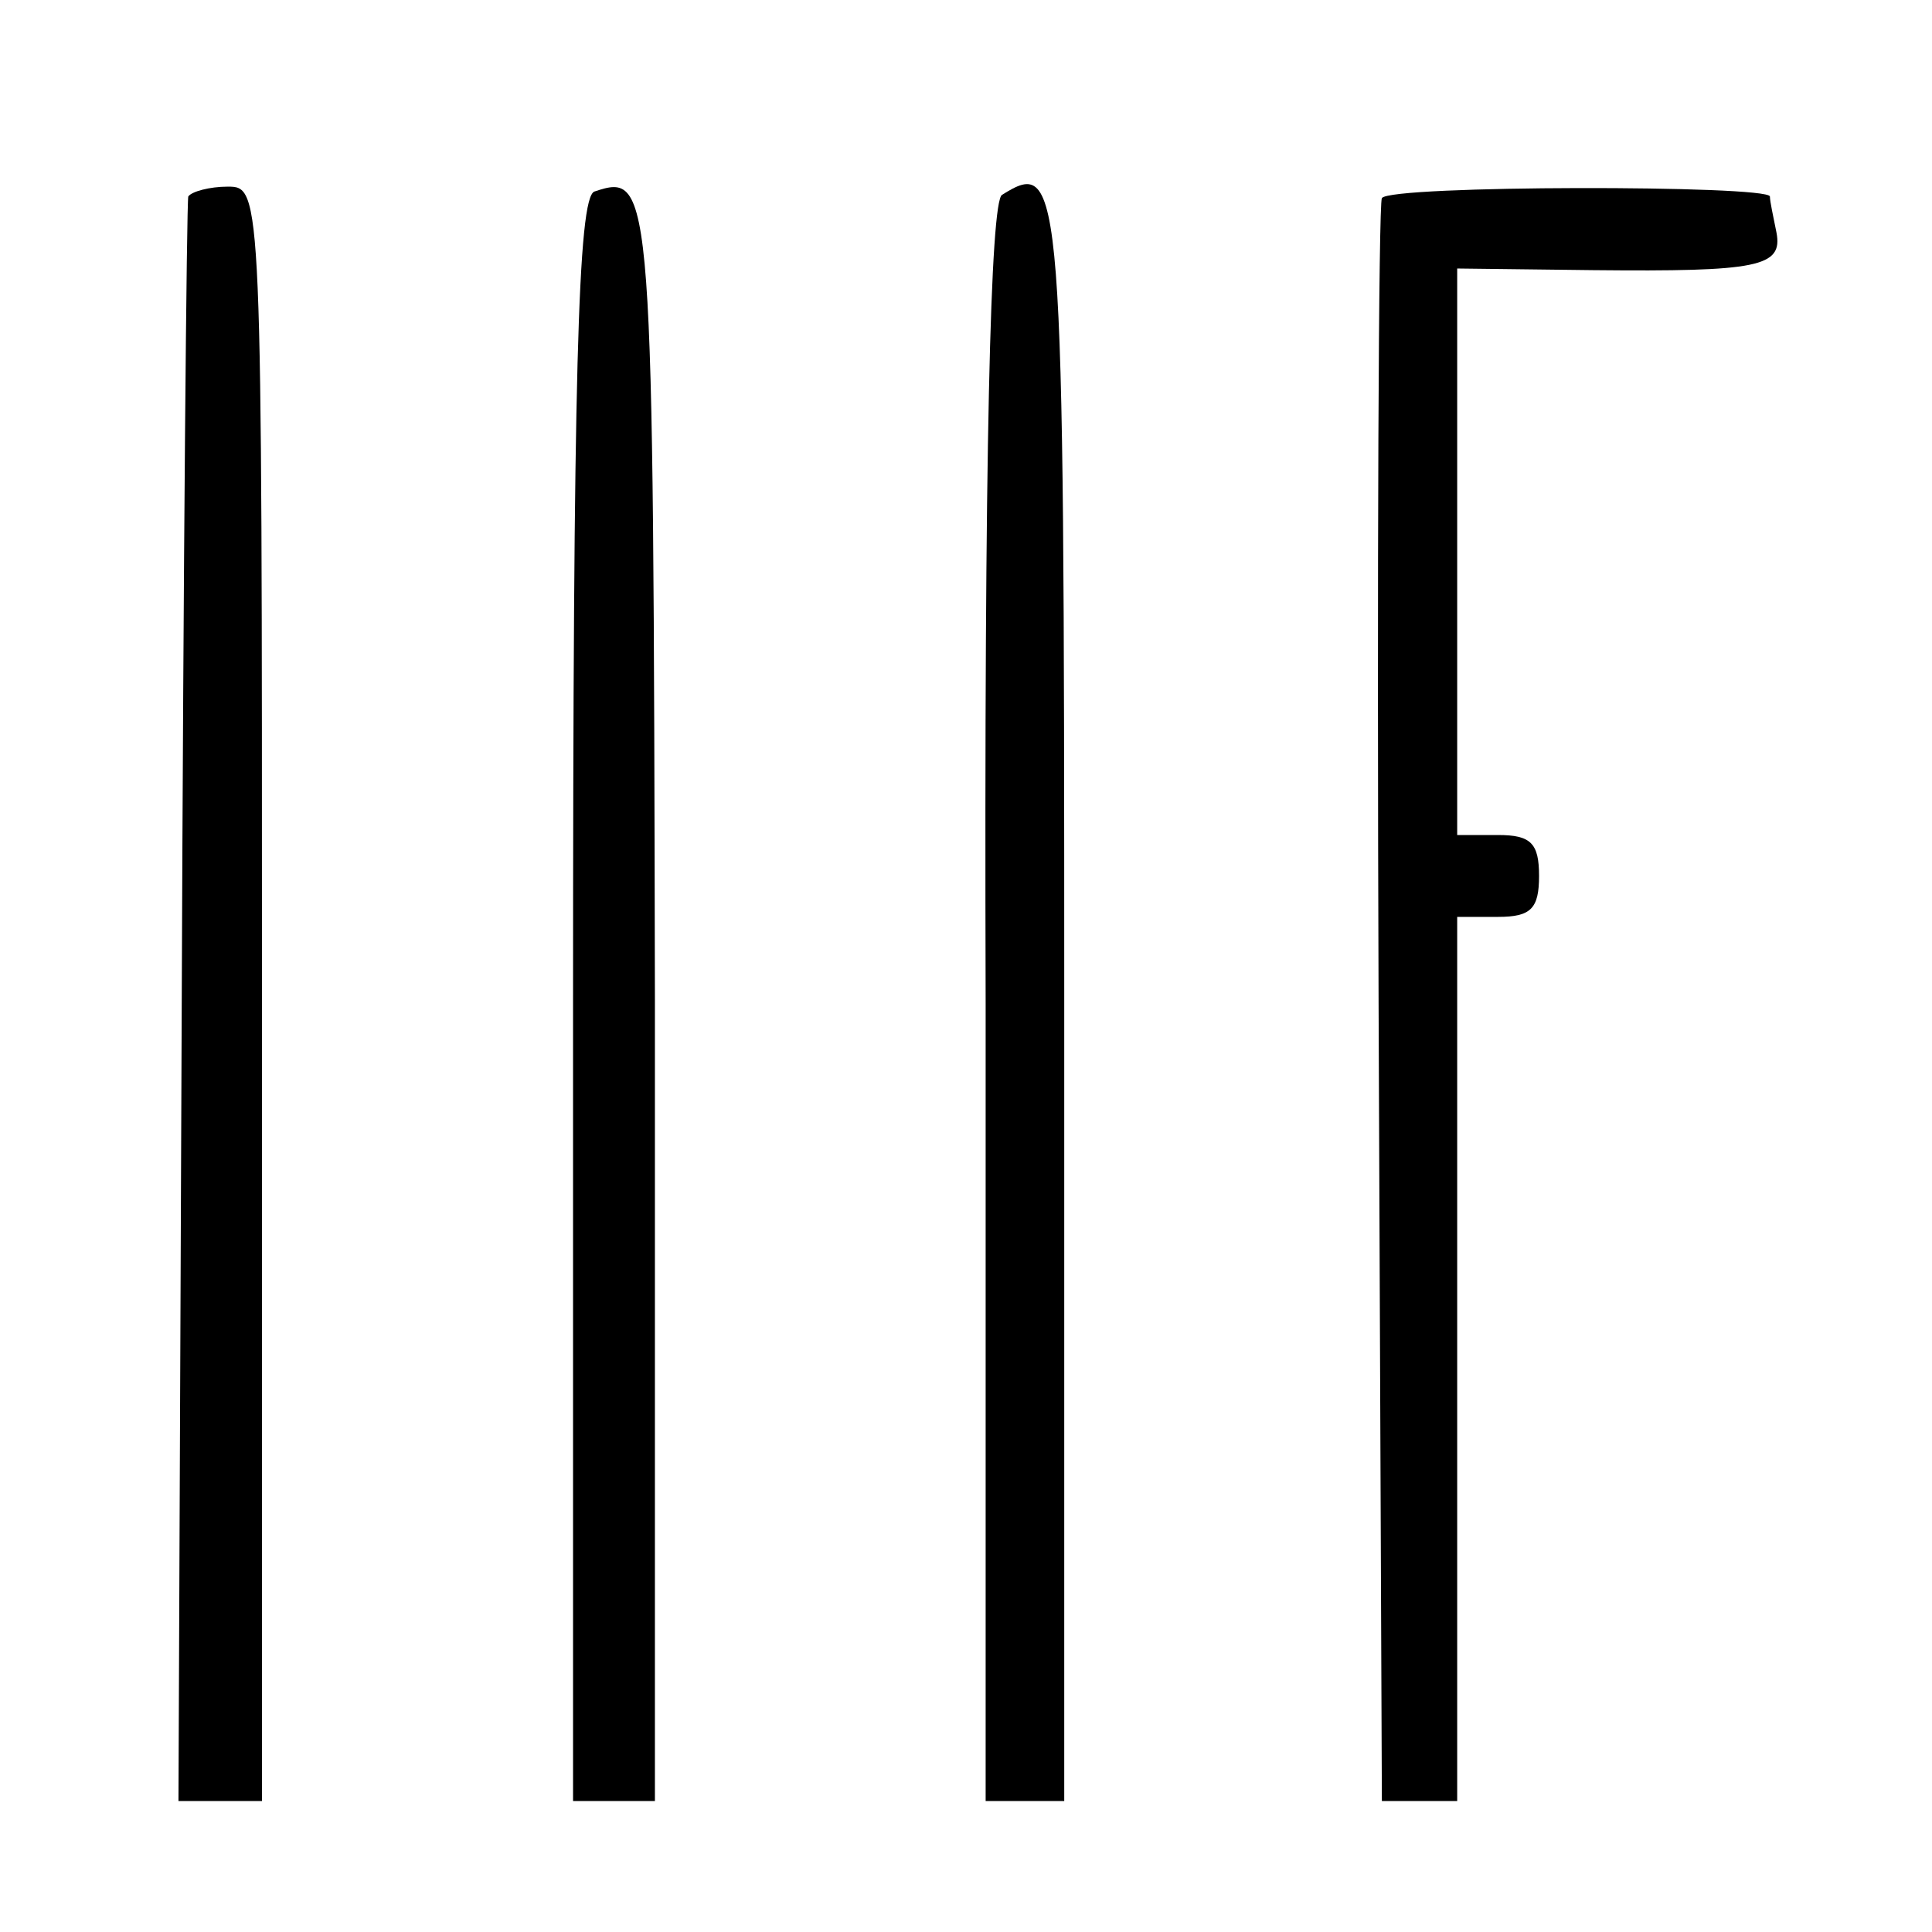
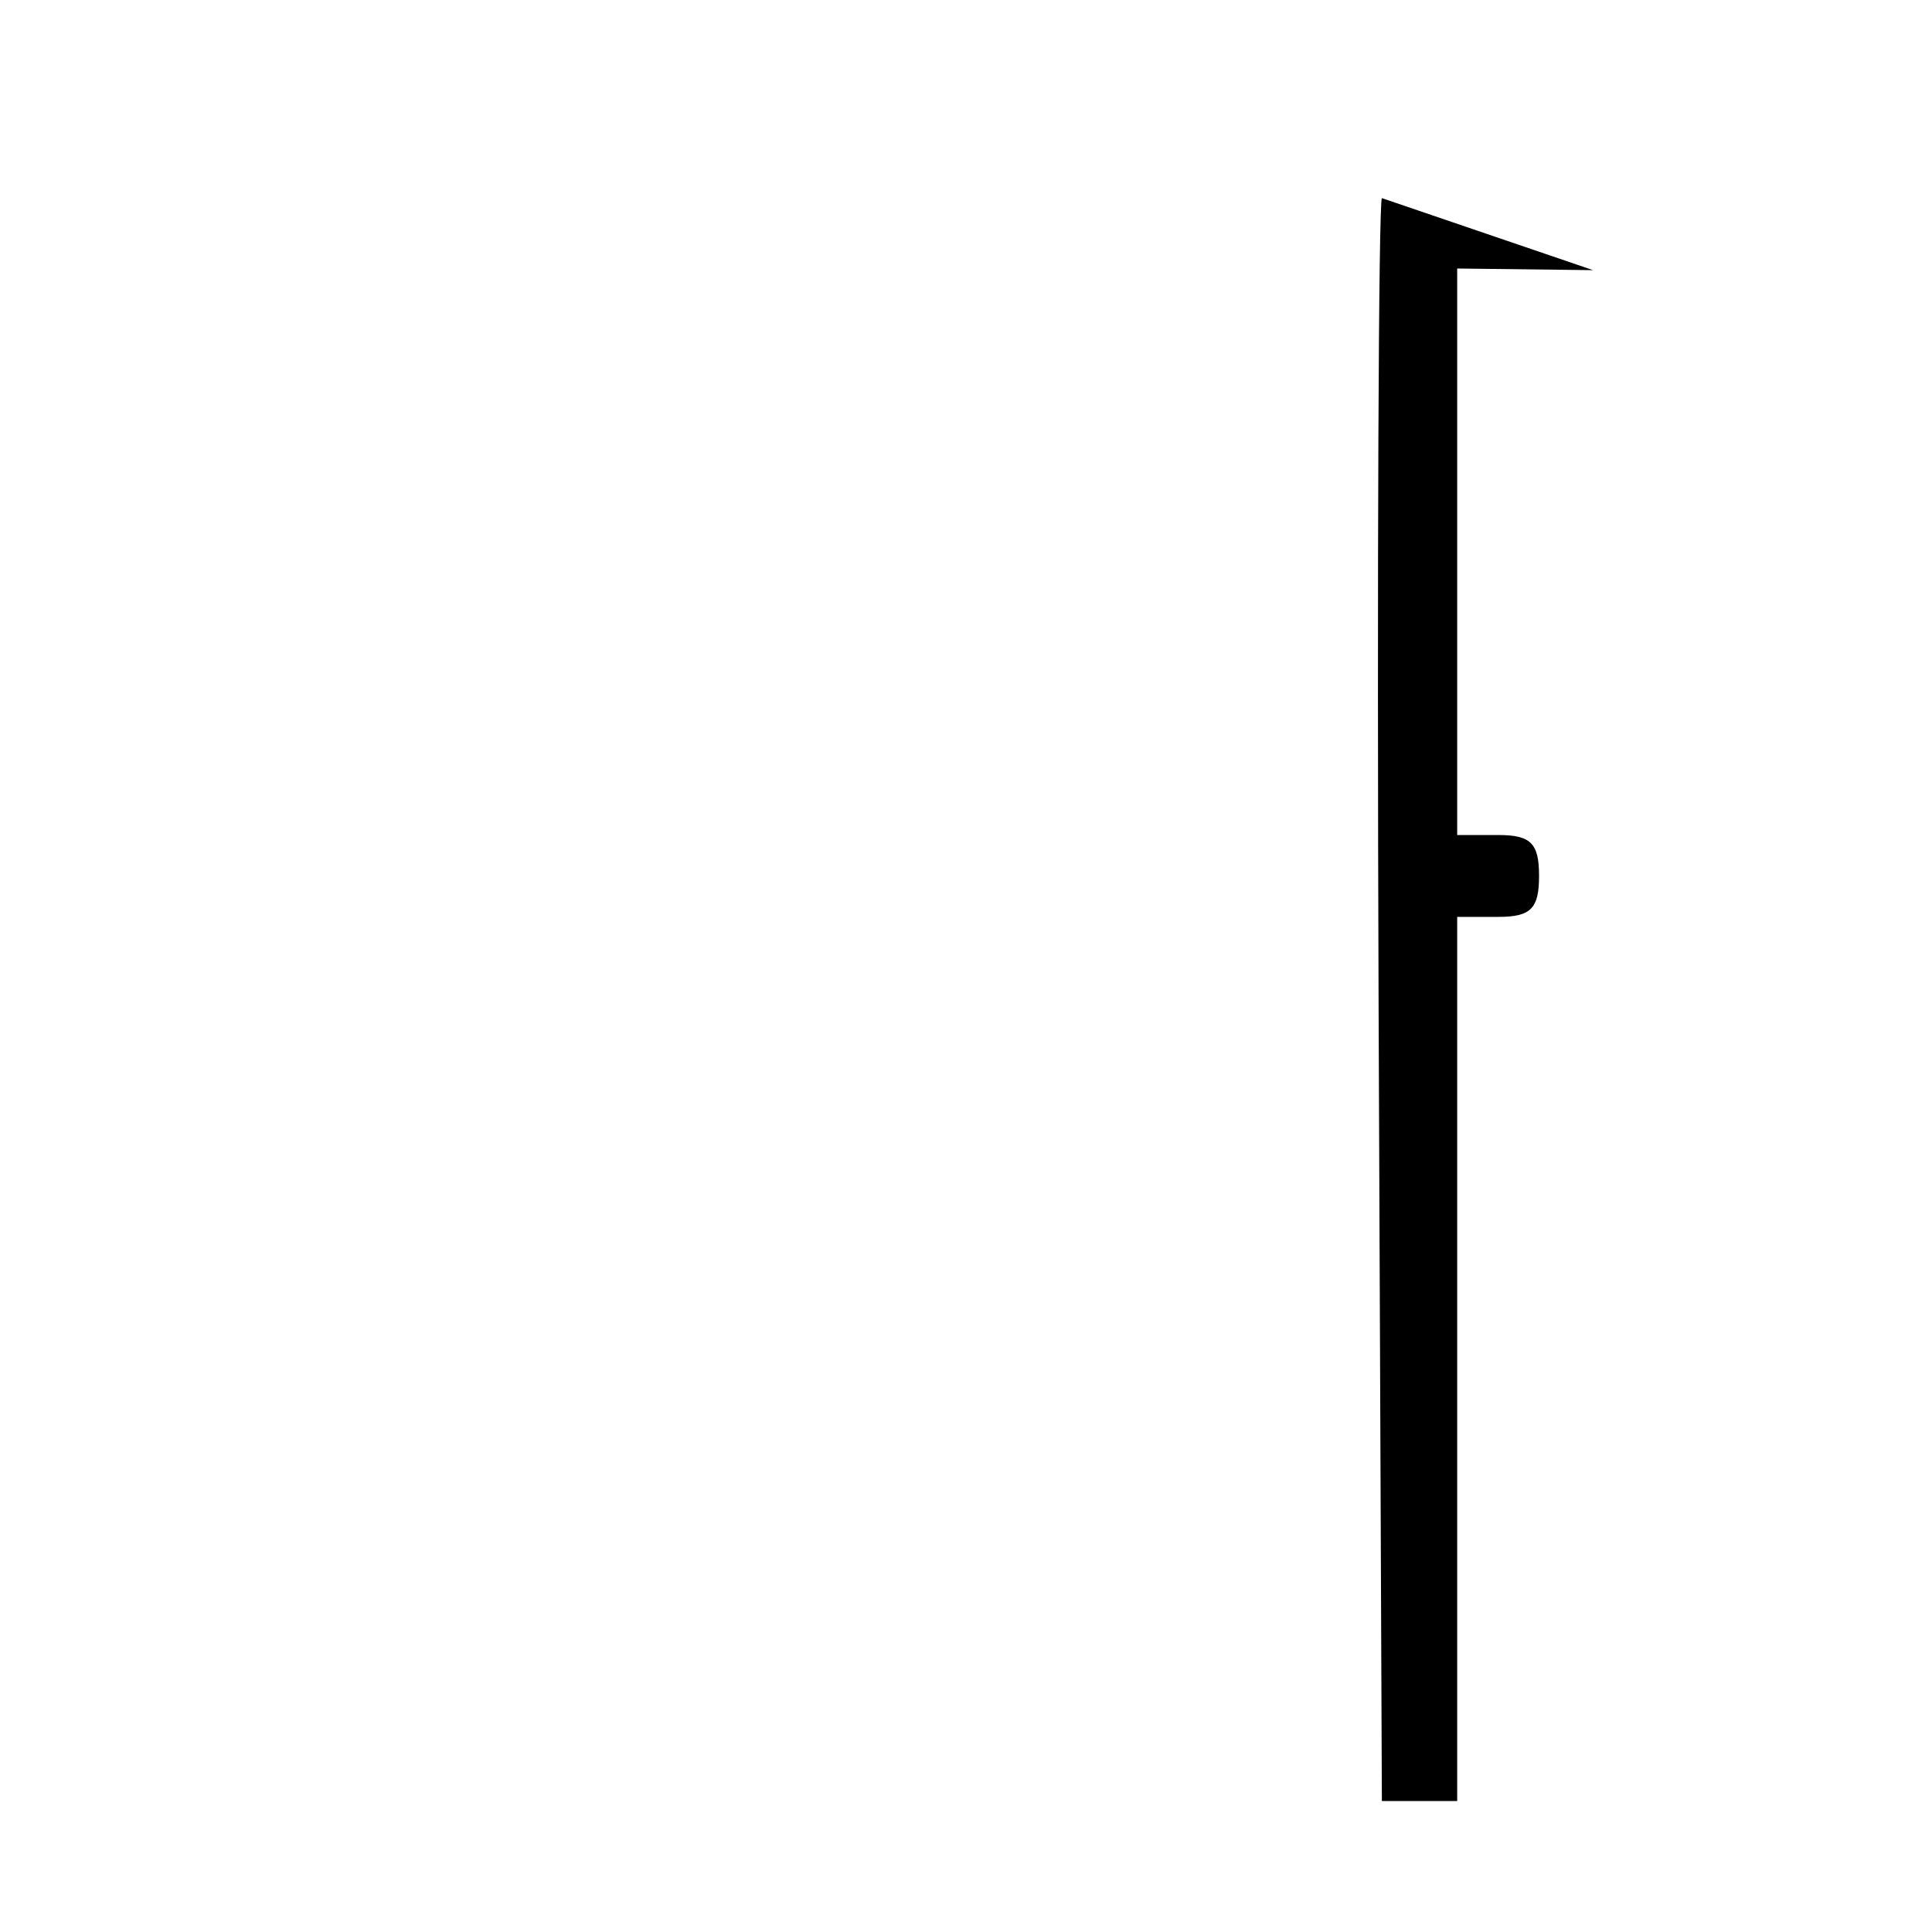
<svg xmlns="http://www.w3.org/2000/svg" version="1.0" width="118pt" height="118pt" viewBox="0 0 118 118" preserveAspectRatio="xMidYMid meet">
  <g transform="translate(0,118) scale(0.1,-0.1)" fill="#000000" stroke="none">
-     <path d="M115 1060 c-1 -3 -3 -224 -4 -492 l-2 -488 26 0 25 0 0 493 c0 492 0 493 -21 493 -11 0 -22 -3 -24 -6z" />
-     <path d="M363 1063 c-10 -4 -13 -111 -13 -494 l0 -489 25 0 25 0 0 489 c-1 500 -1 506 -37 494z" />
-     <path d="M612 1061 c-7 -4 -11 -153 -10 -494 l0 -487 24 0 24 0 0 489 c0 504 -1 515 -38 492z" />
-     <path d="M844 1059 c-2 -3 -3 -225 -2 -493 l2 -486 23 0 23 0 0 270 0 270 25 0 c20 0 25 5 25 25 0 20 -5 25 -25 25 l-25 0 0 173 0 173 83 -1 c101 -1 116 2 112 23 -2 10 -4 19 -4 22 -1 7 -232 7 -237 -1z" />
+     <path d="M844 1059 c-2 -3 -3 -225 -2 -493 l2 -486 23 0 23 0 0 270 0 270 25 0 c20 0 25 5 25 25 0 20 -5 25 -25 25 l-25 0 0 173 0 173 83 -1 z" />
  </g>
</svg>